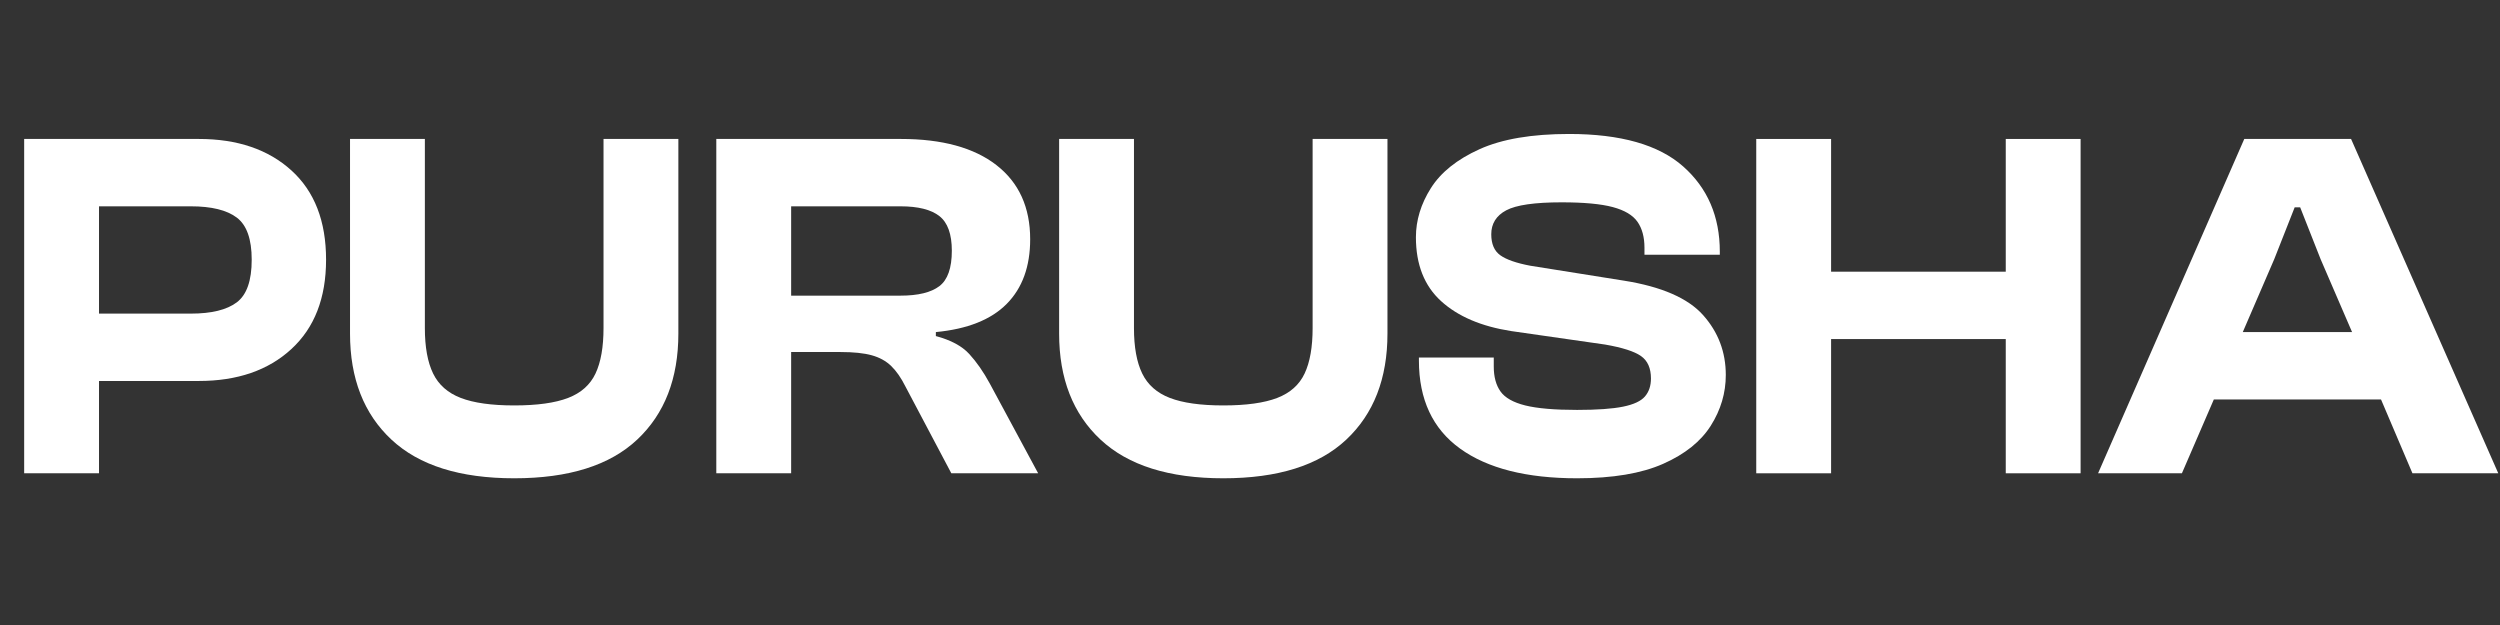
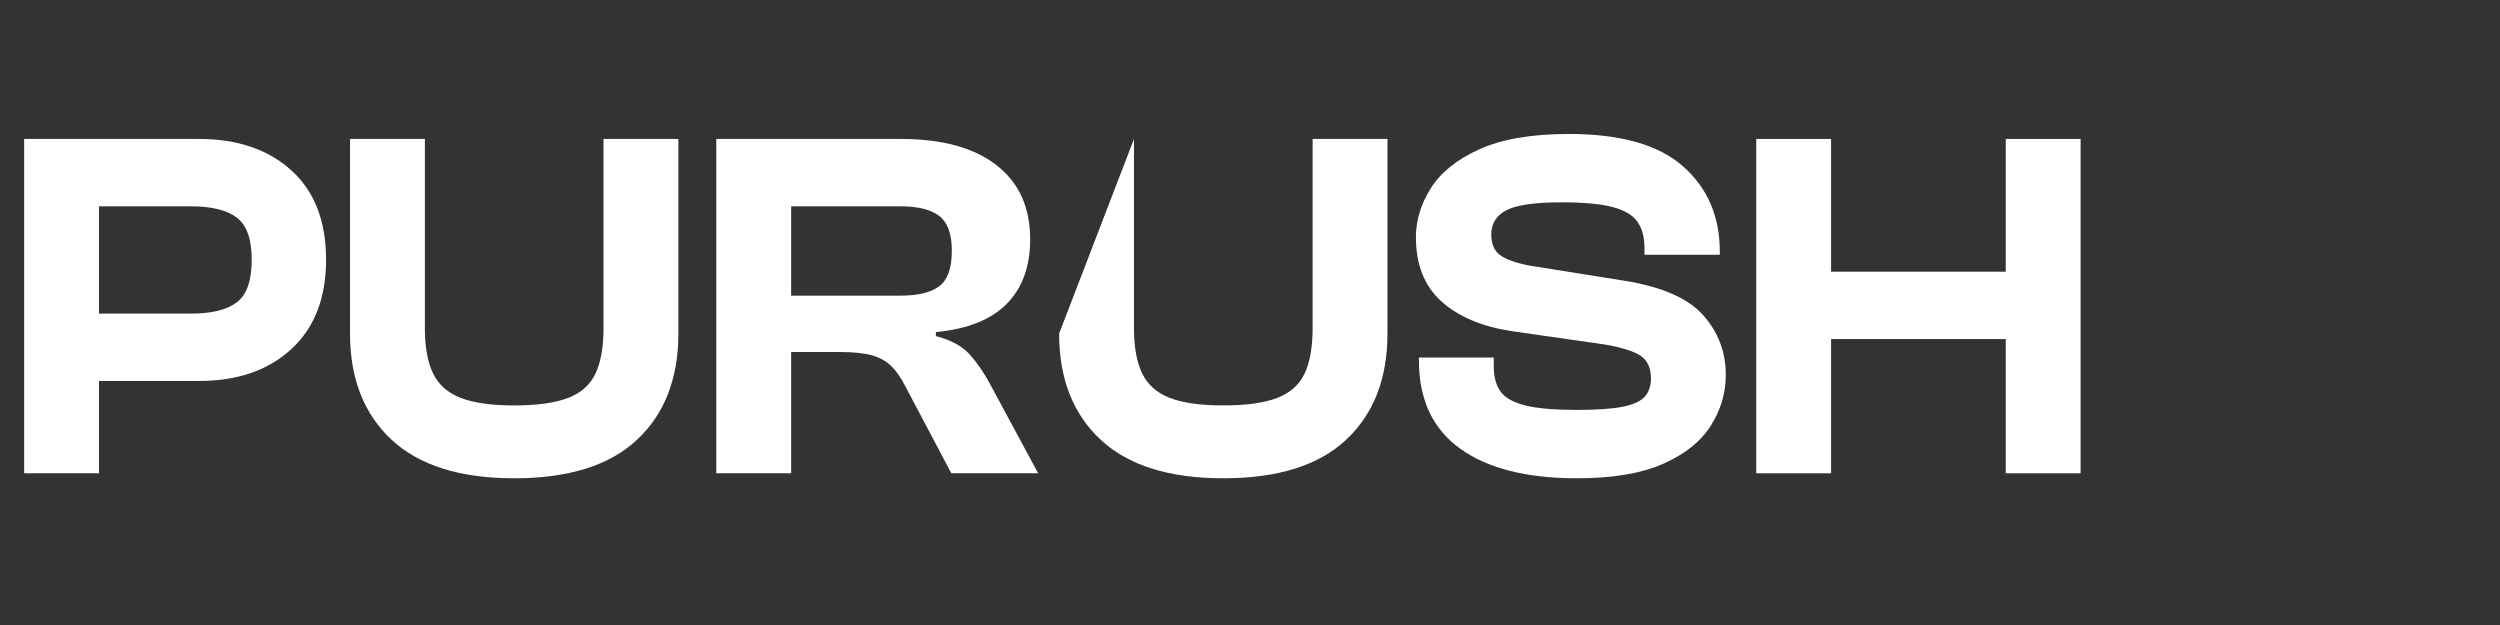
<svg xmlns="http://www.w3.org/2000/svg" version="1.0" preserveAspectRatio="xMidYMid meet" height="1080" viewBox="0 0 3240 810" zoomAndPan="magnify" width="4320">
  <rect x="0" y="0" width="3240" height="810" fill="#333333" stroke="none" />
  <defs>
    <g />
  </defs>
  <g fill-opacity="1" fill="#ffffff">
    <g transform="translate(5.444, 613.389)">
      <g>
        <path d="M 122.875 0 L 25.875 0 L 25.875 -433.297 L 252.219 -433.297 C 302.227 -433.297 342.219 -419.711 372.188 -392.547 C 402.156 -365.391 417.141 -326.805 417.141 -276.797 C 417.141 -227.211 402.156 -188.625 372.188 -161.031 C 342.219 -133.438 302.227 -119.641 252.219 -119.641 L 122.875 -119.641 Z M 241.875 -346 L 122.875 -346 L 122.875 -206.953 L 241.875 -206.953 C 268.602 -206.953 288.43 -211.801 301.359 -221.5 C 314.297 -231.195 320.766 -249.629 320.766 -276.797 C 320.766 -303.523 314.297 -321.738 301.359 -331.438 C 288.43 -341.145 268.602 -346 241.875 -346 Z M 241.875 -346" />
      </g>
    </g>
  </g>
  <g fill-opacity="1" fill="#ffffff">
    <g transform="translate(430.989, 613.389)">
      <g>
        <path d="M 235.406 6.469 C 165.125 6.469 112.094 -10.238 76.312 -43.656 C 40.531 -77.07 22.641 -122.879 22.641 -181.078 L 22.641 -433.297 L 119.641 -433.297 L 119.641 -188.188 C 119.641 -163.613 123.195 -144 130.312 -129.344 C 137.426 -114.688 149.391 -104.125 166.203 -97.656 C 183.016 -91.188 206.082 -87.953 235.406 -87.953 C 265.156 -87.953 288.438 -91.188 305.25 -97.656 C 322.062 -104.125 333.914 -114.688 340.812 -129.344 C 347.719 -144 351.172 -163.613 351.172 -188.188 L 351.172 -433.297 L 448.172 -433.297 L 448.172 -181.078 C 448.172 -122.879 430.383 -77.07 394.812 -43.656 C 359.25 -10.238 306.113 6.469 235.406 6.469 Z M 235.406 6.469" />
      </g>
    </g>
  </g>
  <g fill-opacity="1" fill="#ffffff">
    <g transform="translate(902.45, 613.389)">
      <g>
        <path d="M 122.875 0 L 25.875 0 L 25.875 -433.297 L 265.156 -433.297 C 318.613 -433.297 359.895 -421.977 389 -399.344 C 418.102 -376.707 432.656 -344.695 432.656 -303.312 C 432.656 -267.957 422.52 -240.039 402.25 -219.562 C 381.988 -199.082 351.379 -186.898 310.422 -183.016 L 310.422 -177.844 C 329.828 -172.676 344.27 -164.914 353.75 -154.562 C 363.238 -144.219 372.078 -131.5 380.266 -116.406 L 443 0 L 330.469 0 L 270.969 -112.531 C 265.363 -123.738 259.219 -132.578 252.531 -139.047 C 245.852 -145.516 237.445 -150.148 227.312 -152.953 C 217.188 -155.754 203.719 -157.156 186.906 -157.156 L 122.875 -157.156 Z M 122.875 -346 L 122.875 -230.234 L 264.516 -230.234 C 287.359 -230.234 304.172 -234.328 314.953 -242.516 C 325.734 -250.711 331.125 -266.02 331.125 -288.438 C 331.125 -309.988 325.734 -324.969 314.953 -333.375 C 304.172 -341.789 287.359 -346 264.516 -346 Z M 122.875 -346" />
      </g>
    </g>
  </g>
  <g fill-opacity="1" fill="#ffffff">
    <g transform="translate(1349.983, 613.389)">
      <g>
-         <path d="M 235.406 6.469 C 165.125 6.469 112.094 -10.238 76.312 -43.656 C 40.531 -77.07 22.641 -122.879 22.641 -181.078 L 22.641 -433.297 L 119.641 -433.297 L 119.641 -188.188 C 119.641 -163.613 123.195 -144 130.312 -129.344 C 137.426 -114.688 149.391 -104.125 166.203 -97.656 C 183.016 -91.188 206.082 -87.953 235.406 -87.953 C 265.156 -87.953 288.438 -91.188 305.25 -97.656 C 322.062 -104.125 333.914 -114.688 340.812 -129.344 C 347.719 -144 351.172 -163.613 351.172 -188.188 L 351.172 -433.297 L 448.172 -433.297 L 448.172 -181.078 C 448.172 -122.879 430.383 -77.07 394.812 -43.656 C 359.25 -10.238 306.113 6.469 235.406 6.469 Z M 235.406 6.469" />
+         <path d="M 235.406 6.469 C 165.125 6.469 112.094 -10.238 76.312 -43.656 C 40.531 -77.07 22.641 -122.879 22.641 -181.078 L 119.641 -433.297 L 119.641 -188.188 C 119.641 -163.613 123.195 -144 130.312 -129.344 C 137.426 -114.688 149.391 -104.125 166.203 -97.656 C 183.016 -91.188 206.082 -87.953 235.406 -87.953 C 265.156 -87.953 288.438 -91.188 305.25 -97.656 C 322.062 -104.125 333.914 -114.688 340.812 -129.344 C 347.719 -144 351.172 -163.613 351.172 -188.188 L 351.172 -433.297 L 448.172 -433.297 L 448.172 -181.078 C 448.172 -122.879 430.383 -77.07 394.812 -43.656 C 359.25 -10.238 306.113 6.469 235.406 6.469 Z M 235.406 6.469" />
      </g>
    </g>
  </g>
  <g fill-opacity="1" fill="#ffffff">
    <g transform="translate(1821.445, 613.389)">
      <g>
        <path d="M 222.469 6.469 C 156.938 6.469 106.383 -6.359 70.812 -32.016 C 35.25 -57.672 17.469 -95.719 17.469 -146.156 L 17.469 -150.031 L 114.469 -150.031 L 114.469 -138.391 C 114.469 -125.023 117.379 -114.25 123.203 -106.062 C 129.023 -97.875 139.695 -91.836 155.219 -87.953 C 170.738 -84.078 193.156 -82.141 222.469 -82.141 C 248.344 -82.141 268.176 -83.539 281.969 -86.344 C 295.77 -89.145 305.254 -93.562 310.422 -99.594 C 315.598 -105.633 318.188 -113.395 318.188 -122.875 C 318.188 -136.238 313.875 -145.938 305.25 -151.969 C 296.625 -158.008 281.102 -162.973 258.688 -166.859 L 137.109 -184.312 C 98.305 -190.352 68.016 -203.285 46.234 -223.109 C 24.461 -242.941 13.578 -270.535 13.578 -305.891 C 13.578 -327.879 20.047 -349.113 32.984 -369.594 C 45.922 -390.07 66.938 -406.883 96.031 -420.031 C 125.133 -433.188 163.832 -439.766 212.125 -439.766 C 278.945 -439.766 328.203 -425.75 359.891 -397.719 C 391.586 -369.695 407.438 -332.836 407.438 -287.141 L 407.438 -283.266 L 309.781 -283.266 L 309.781 -292.312 C 309.781 -306.113 306.758 -317.32 300.719 -325.938 C 294.688 -334.562 284.016 -340.922 268.703 -345.016 C 253.398 -349.117 231.305 -351.172 202.422 -351.172 C 167.492 -351.172 143.562 -347.719 130.625 -340.812 C 117.695 -333.914 111.234 -323.57 111.234 -309.781 C 111.234 -297.27 115.113 -288.211 122.875 -282.609 C 130.633 -277.004 143.566 -272.477 161.672 -269.031 L 283.266 -249.641 C 331.984 -241.879 366.148 -227.004 385.766 -205.016 C 405.379 -183.023 415.188 -157.156 415.188 -127.406 C 415.188 -104.125 408.719 -82.242 395.781 -61.766 C 382.852 -41.285 362.27 -24.789 334.031 -12.281 C 305.789 0.219 268.602 6.469 222.469 6.469 Z M 222.469 6.469" />
      </g>
    </g>
  </g>
  <g fill-opacity="1" fill="#ffffff">
    <g transform="translate(2250.223, 613.389)">
      <g>
        <path d="M 122.875 0 L 25.875 0 L 25.875 -433.297 L 122.875 -433.297 L 122.875 -261.281 L 349.234 -261.281 L 349.234 -433.297 L 446.234 -433.297 L 446.234 0 L 349.234 0 L 349.234 -173.969 L 122.875 -173.969 Z M 122.875 0" />
      </g>
    </g>
  </g>
  <g fill-opacity="1" fill="#ffffff">
    <g transform="translate(2722.331, 613.389)">
      <g>
-         <path d="M 105.422 0 L -3.234 0 L 186.25 -433.297 L 324.656 -433.297 L 515.438 0 L 404.203 0 L 363.453 -95.719 L 146.812 -95.719 Z M 225.062 -277.438 L 184.312 -183.016 L 325.953 -183.016 L 285.203 -277.438 L 258.688 -344.703 L 251.578 -344.703 Z M 225.062 -277.438" />
-       </g>
+         </g>
    </g>
  </g>
</svg>